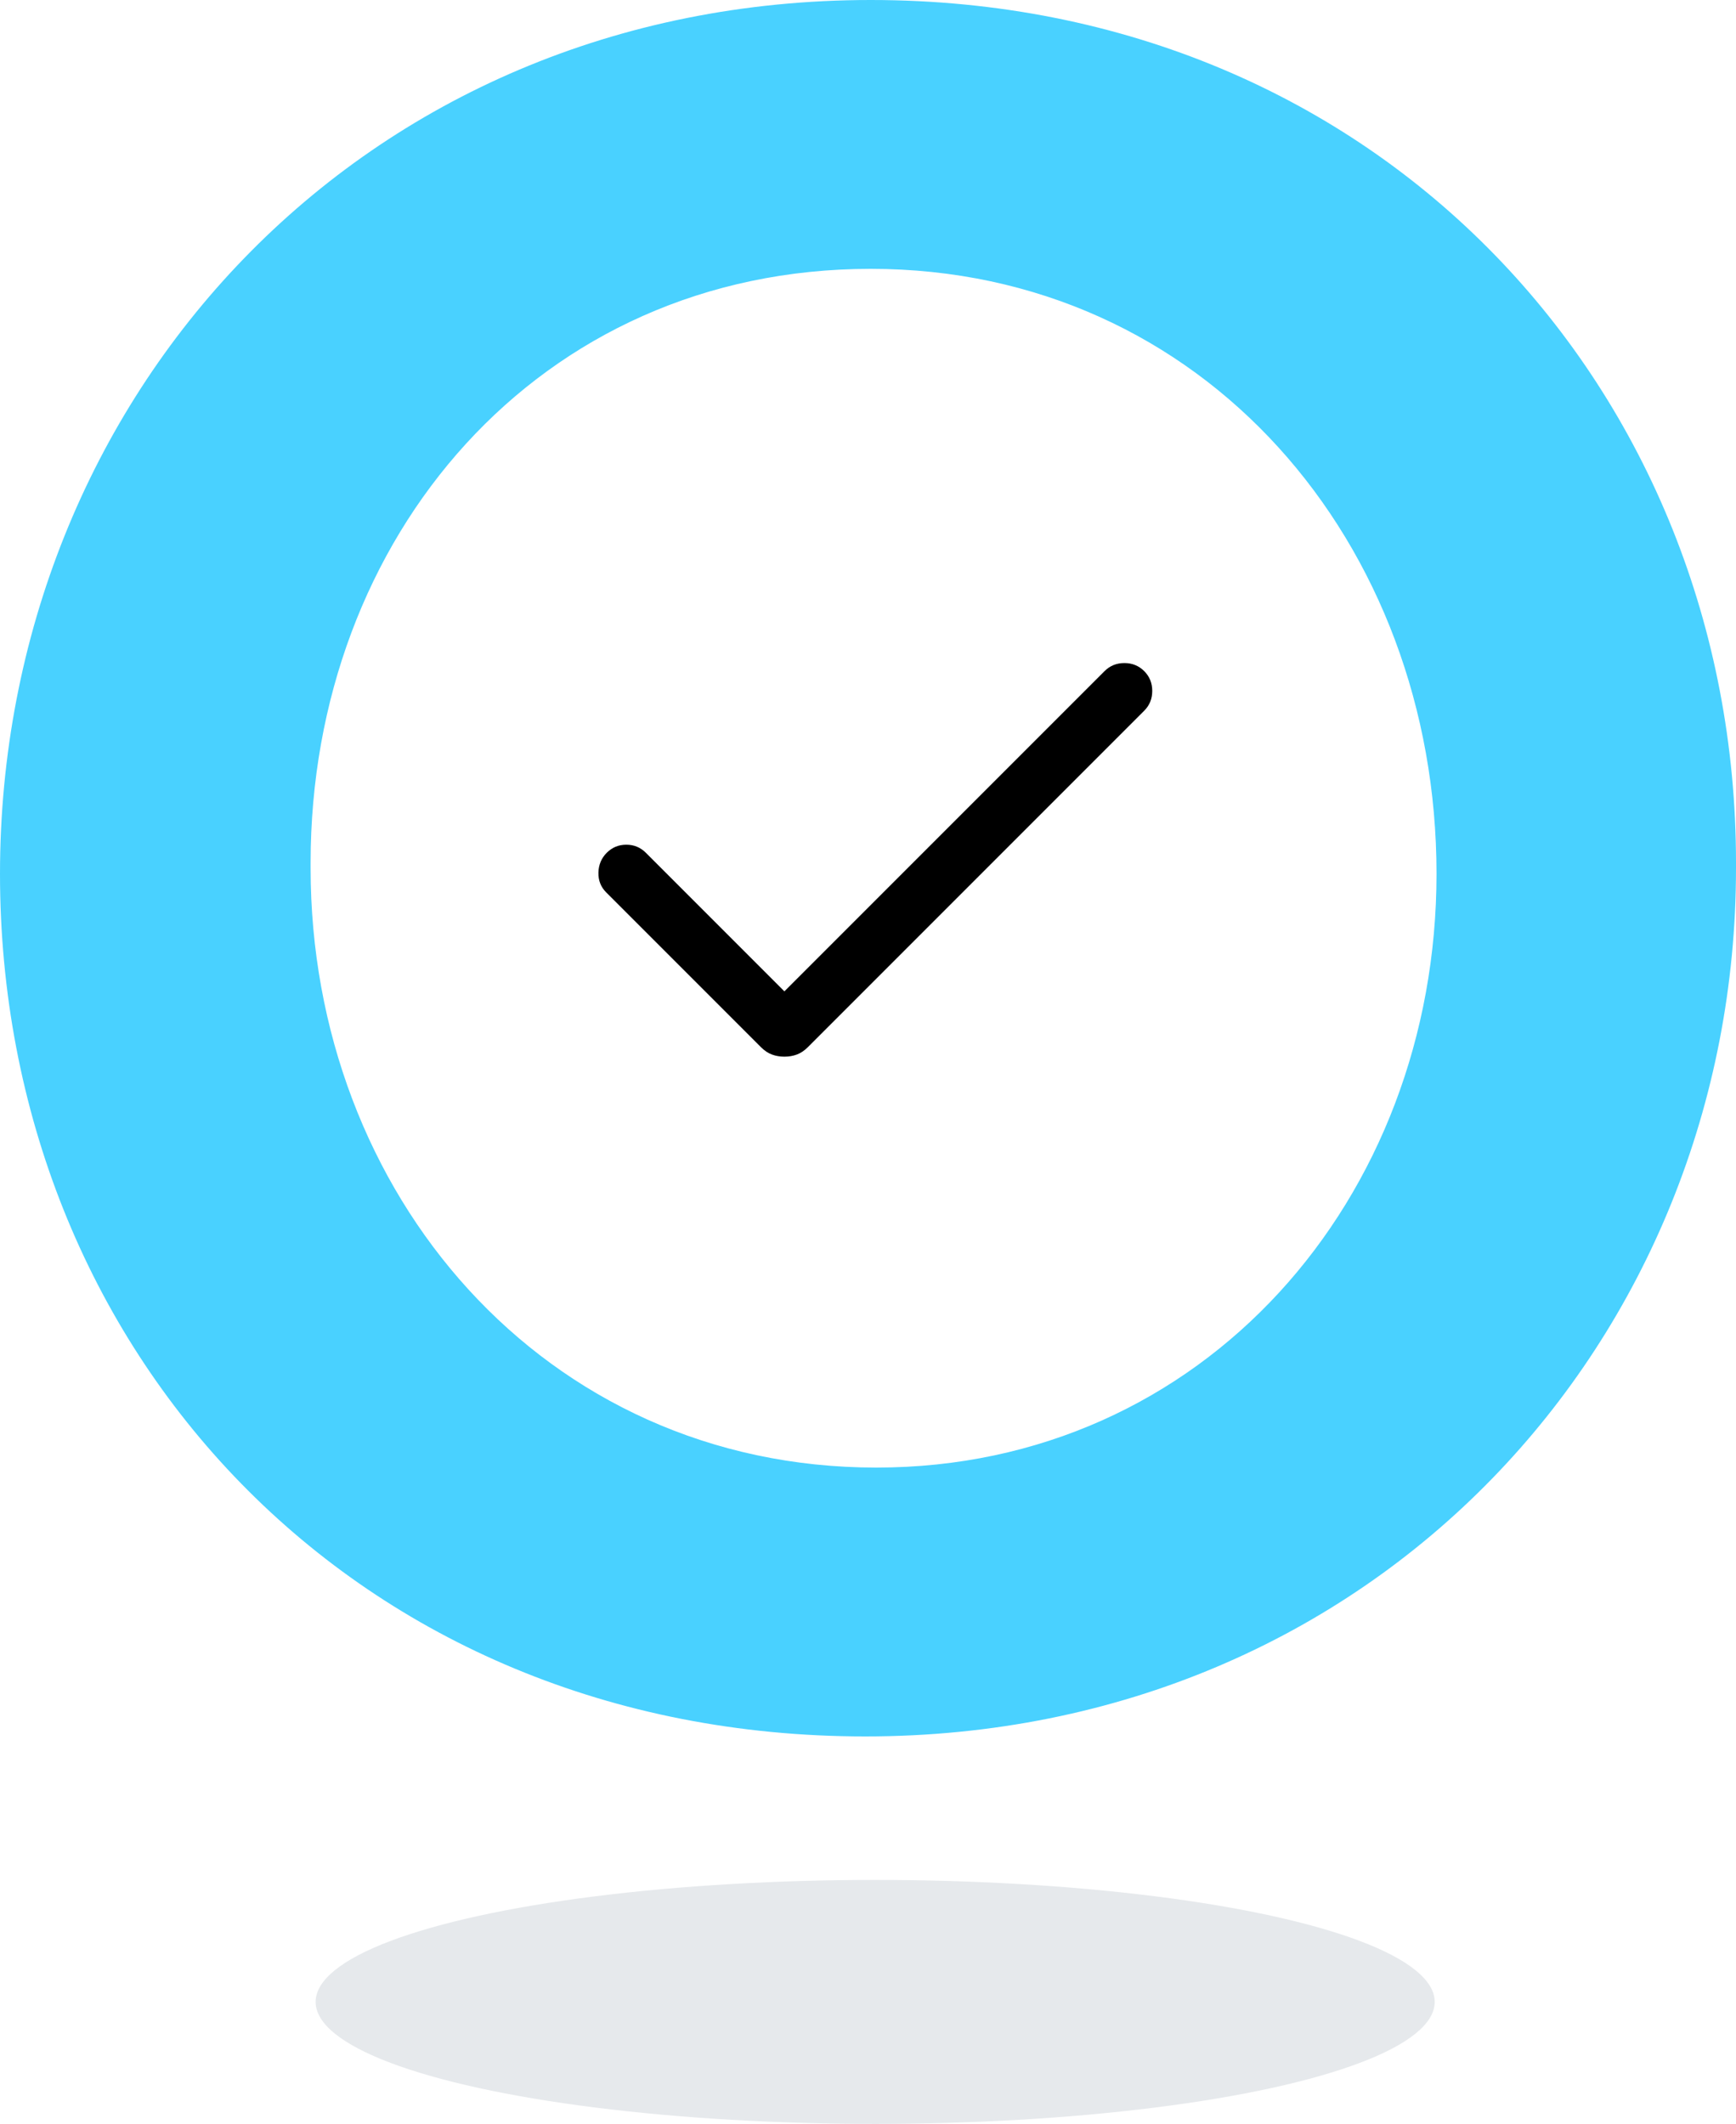
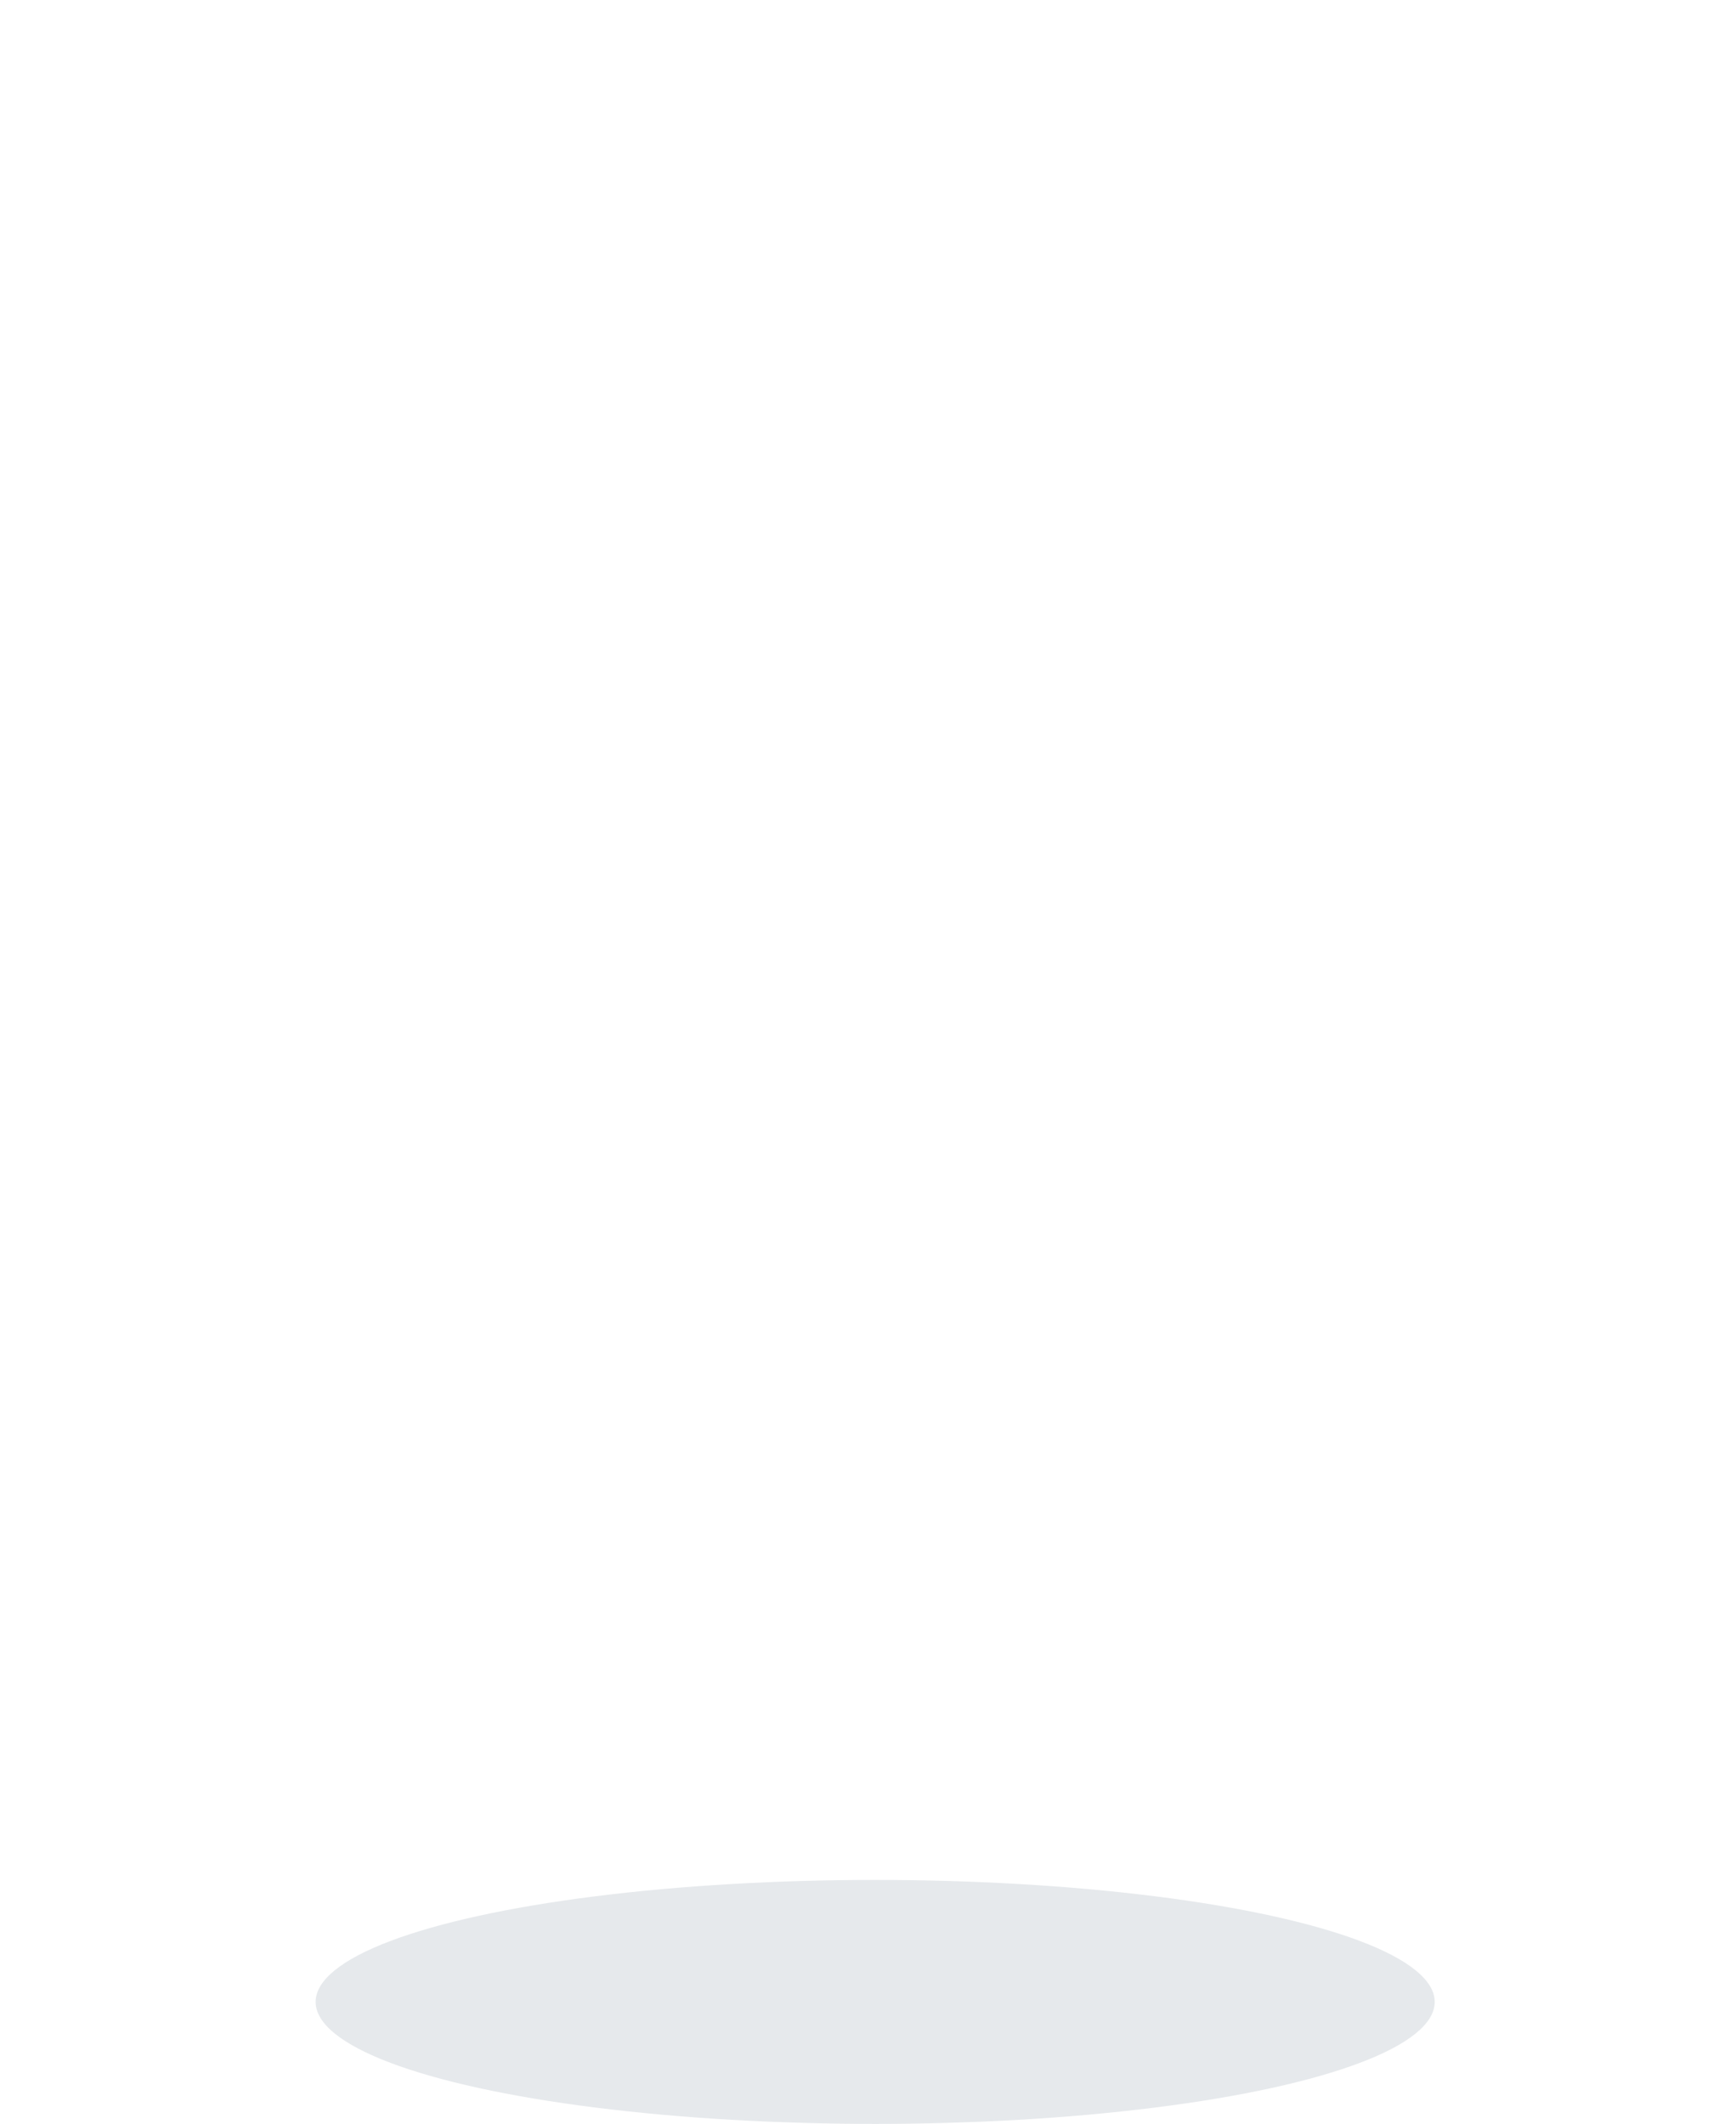
<svg xmlns="http://www.w3.org/2000/svg" width="121" height="148" viewBox="0 0 121 148" fill="none">
-   <path d="M0 60.888C0 27.713 25.13 0 60.693 0C96.256 0 121 27.323 121 60.108V60.502C121 93.287 95.874 121 60.307 121C24.74 121 0 94.066 0 60.888ZM100.126 60.888C100.126 37.861 83.89 18.734 60.693 18.734C37.496 18.734 21.65 37.471 21.65 60.108V60.502C21.65 83.139 37.886 102.266 61.083 102.266C83.89 102.262 100.126 83.525 100.126 60.888Z" fill="#49D1FF" />
  <ellipse cx="61" cy="139.5" rx="39" ry="8.5" fill="#E6E9EC" />
  <mask id="mask0_4273_675" style="mask-type:alpha" maskUnits="userSpaceOnUse" x="30" y="29" width="62" height="62">
-     <rect x="30" y="29" width="62" height="62" fill="#D9D9D9" />
-   </mask>
+     </mask>
  <g mask="url(#mask0_4273_675)">
-     <path d="M54.672 73.632C54.361 73.632 54.071 73.582 53.803 73.483C53.535 73.383 53.28 73.213 53.038 72.971L42.253 62.186C41.878 61.811 41.698 61.351 41.711 60.804C41.724 60.258 41.918 59.798 42.292 59.423C42.667 59.049 43.12 58.862 43.654 58.862C44.187 58.862 44.641 59.049 45.015 59.423L54.672 69.081L76.989 46.765C77.363 46.391 77.823 46.204 78.37 46.204C78.916 46.204 79.376 46.391 79.751 46.765C80.125 47.139 80.312 47.6 80.312 48.146C80.312 48.693 80.125 49.153 79.751 49.527L56.307 72.971C56.065 73.213 55.81 73.383 55.542 73.483C55.274 73.582 54.984 73.632 54.672 73.632Z" fill="black" />
-   </g>
+     </g>
</svg>